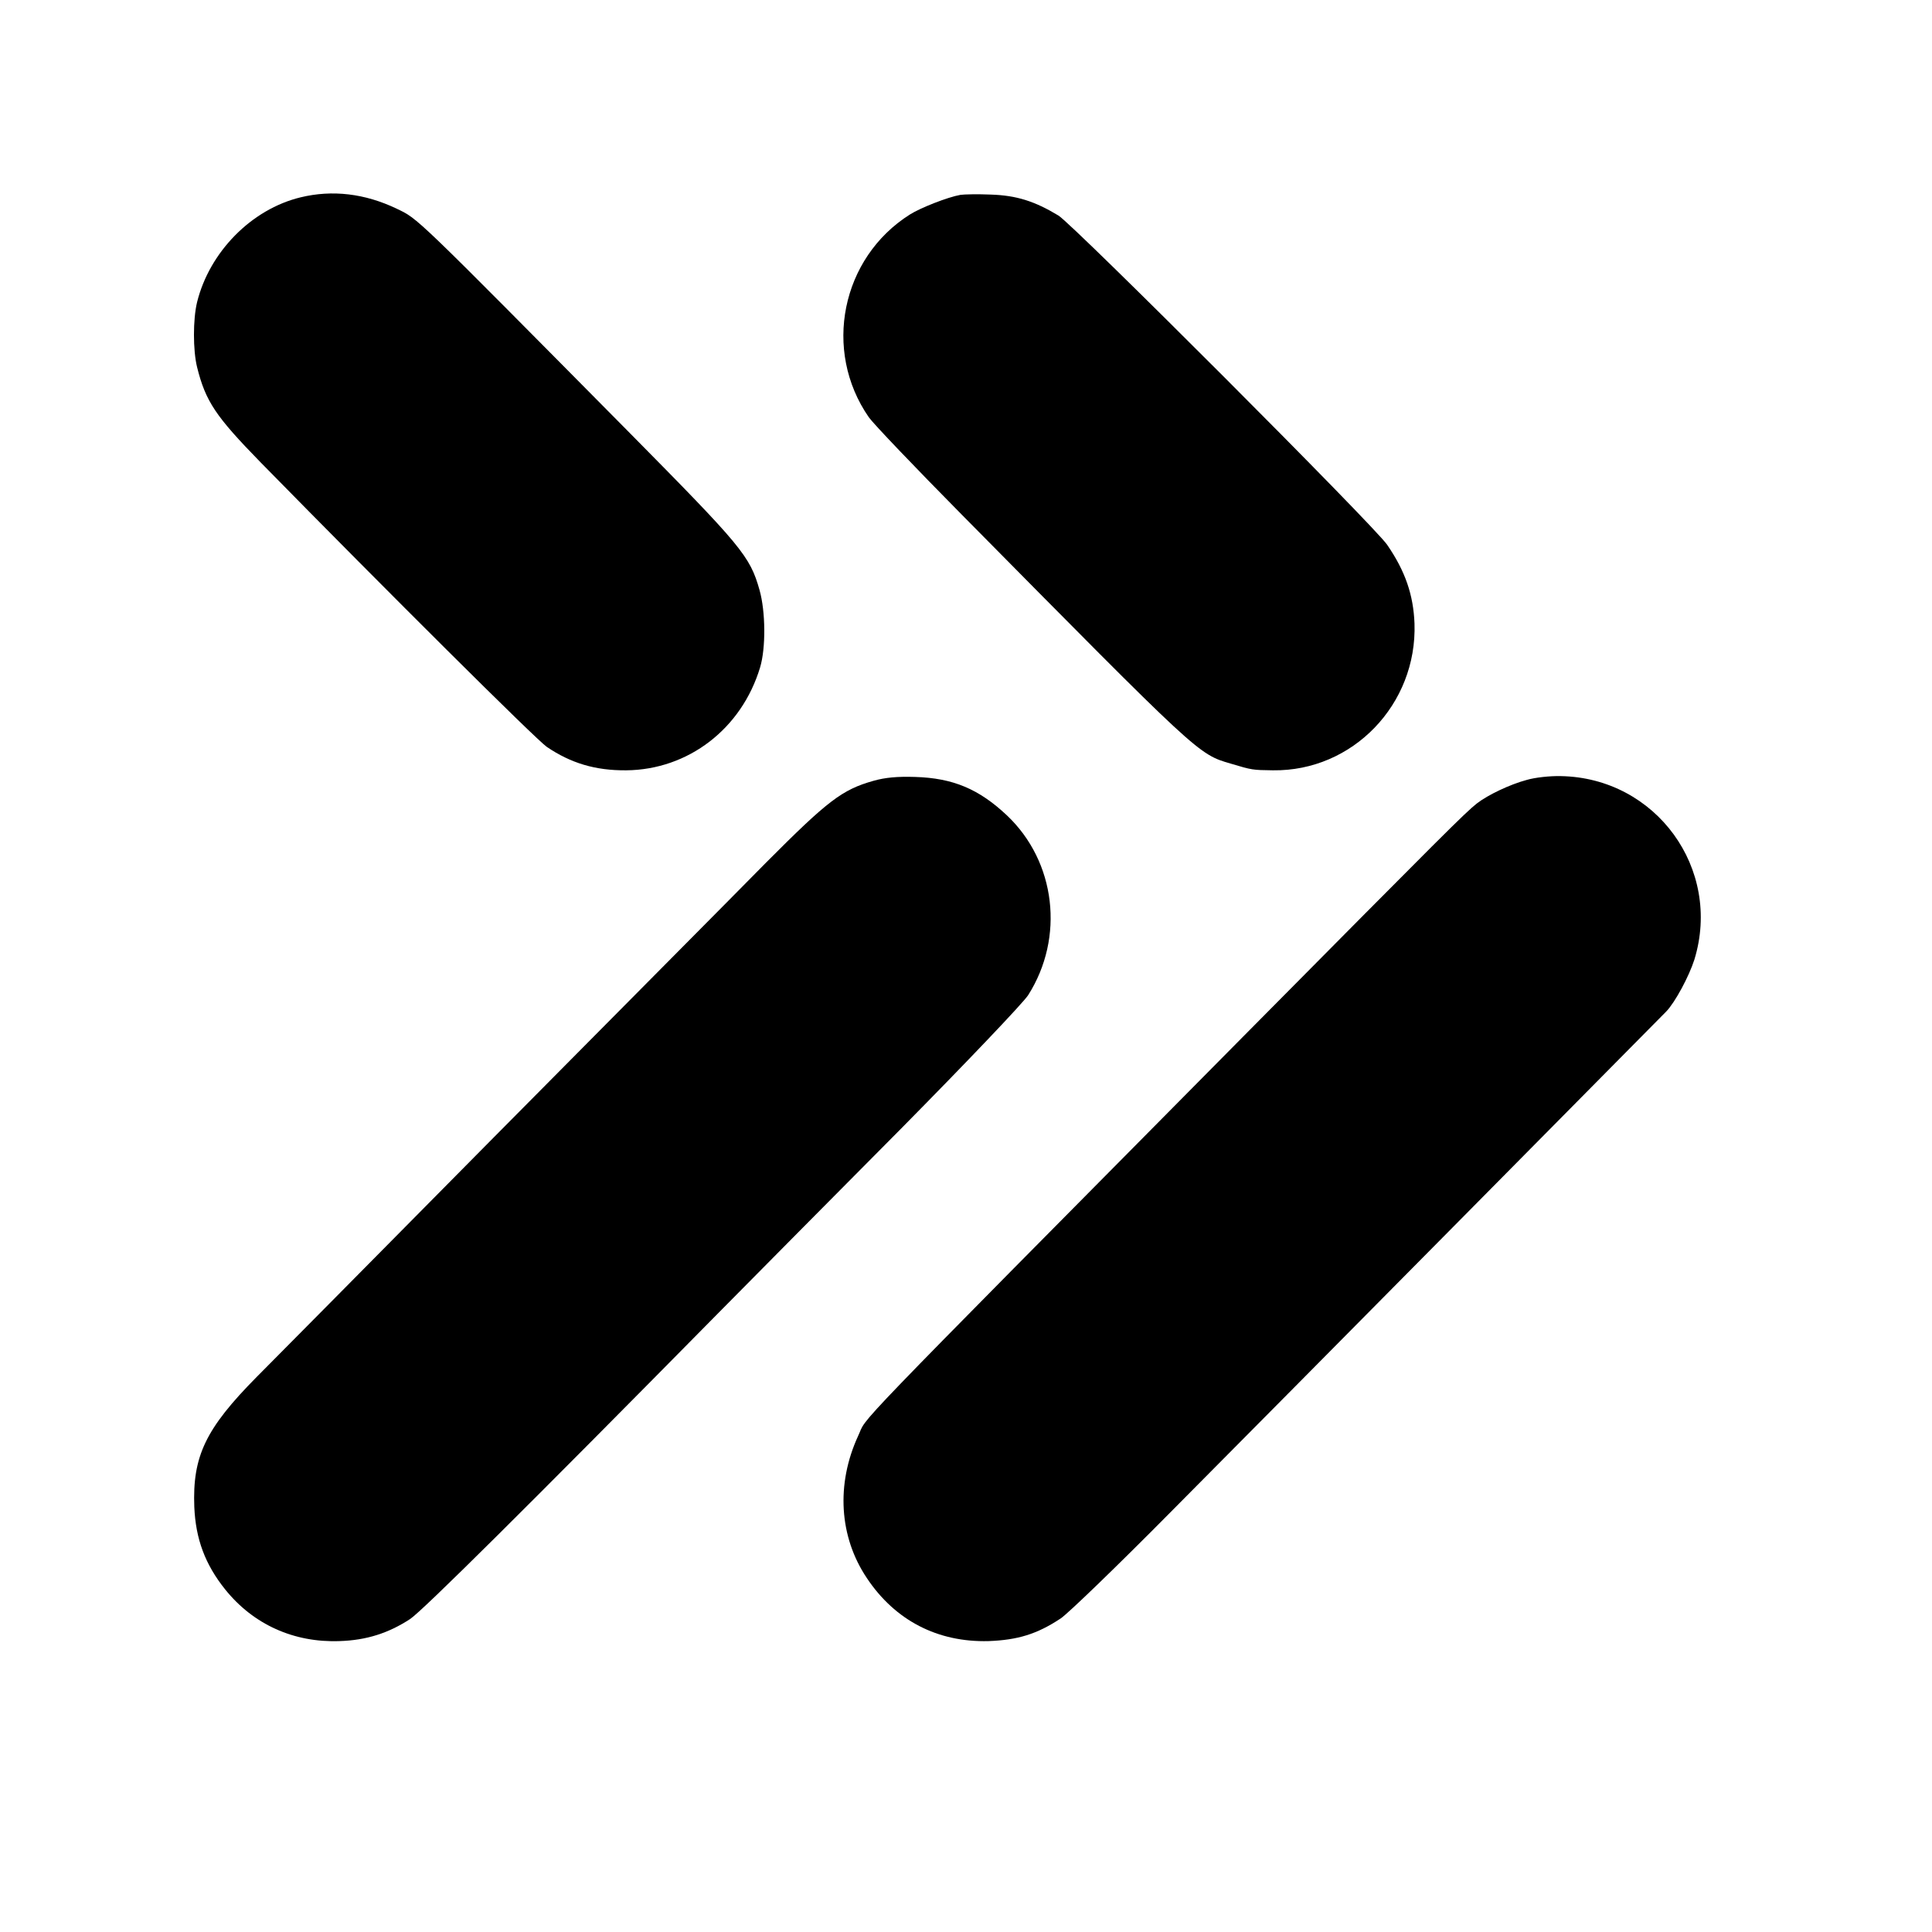
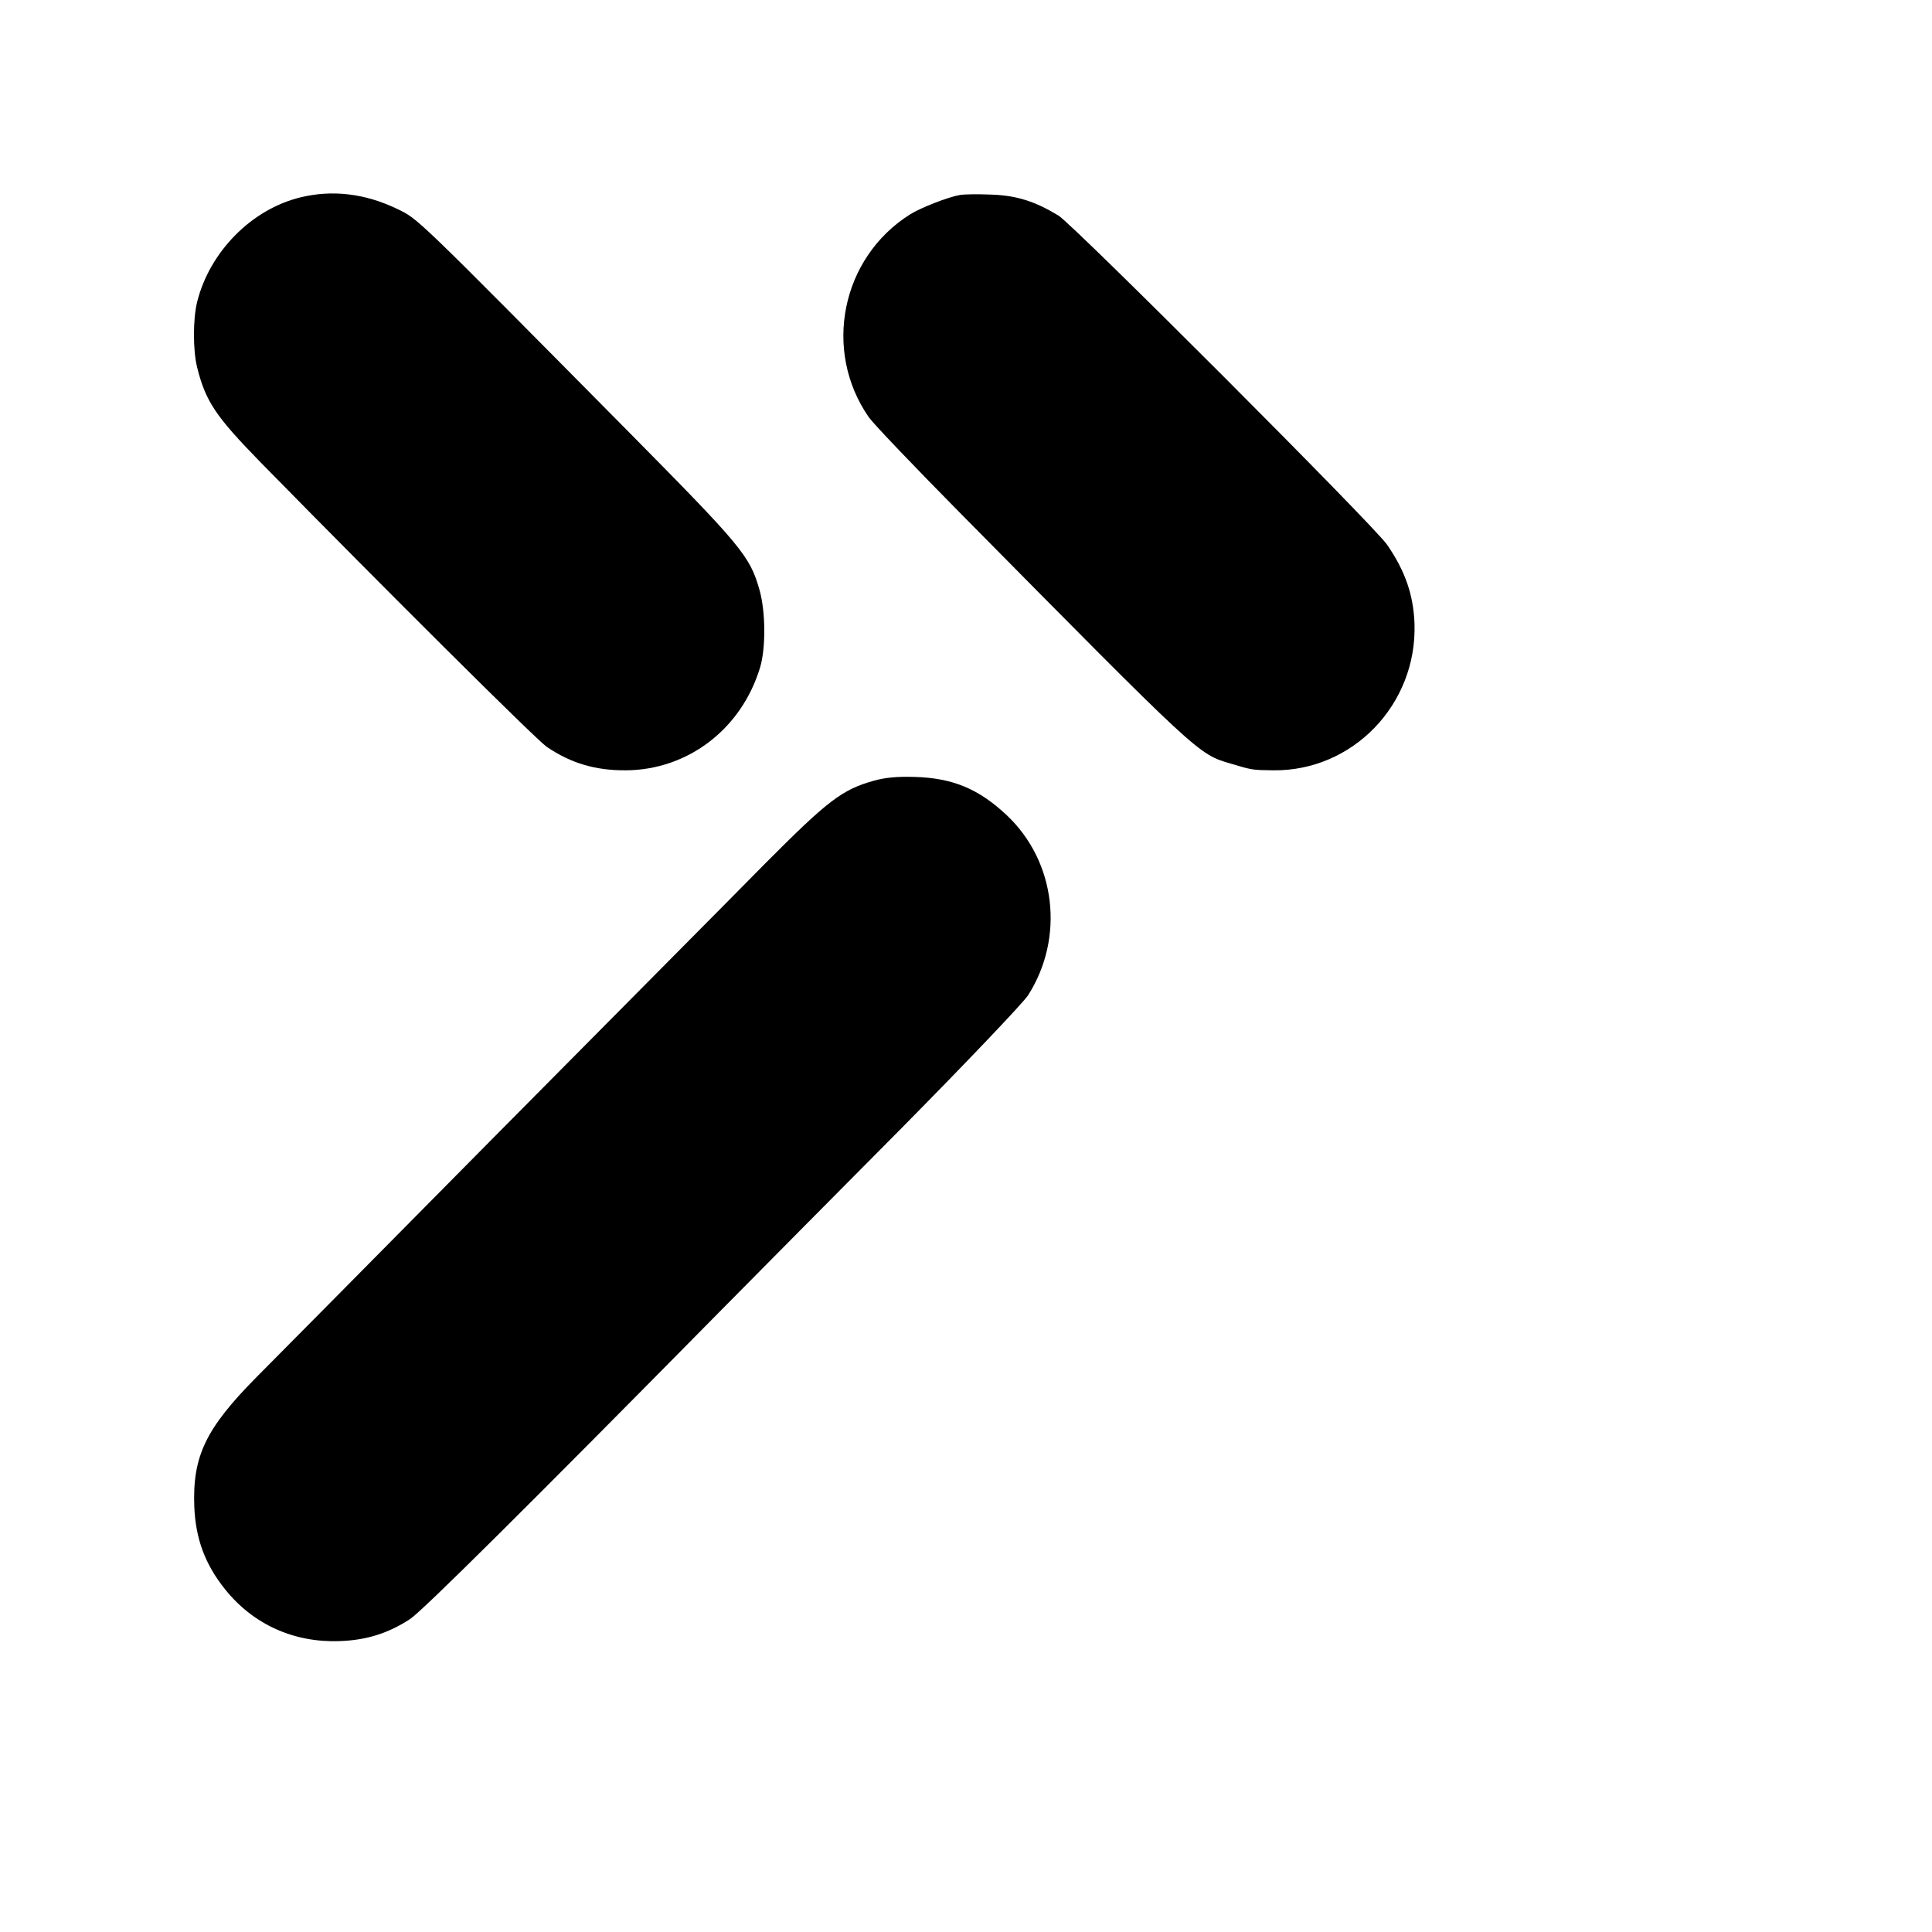
<svg xmlns="http://www.w3.org/2000/svg" version="1.0" width="700pt" height="700pt" viewBox="0 0 700 700" preserveAspectRatio="xMidYMid meet">
  <g transform="translate(0,700) scale(0.1,-0.1)" fill="#000000" stroke="none">
    <path d="M1089 6285 c-178 -43 -330 -198 -375 -380 -15 -62 -15 -174 0 -235 31 -125 68 -179 230 -345 462 -471 998 -1004 1037 -1031 87 -59 176 -86 288 -85 224 2 418 150 485 373 21 70 20 202 -2 280 -35 124 -64 158 -477 576 -782 790 -759 768 -838 806 -115 55 -233 69 -348 41z" />
    <path d="M3480 6294 c-46 -8 -145 -47 -183 -71 -249 -157 -317 -493 -149 -735 17 -24 168 -182 337 -353 863 -873 855 -867 975 -902 77 -23 78 -23 152 -24 289 -4 523 239 513 532 -4 103 -33 189 -99 285 -44 66 -1138 1161 -1191 1193 -86 52 -152 73 -245 76 -47 2 -96 1 -110 -1z" />
    <path d="M3165 4171 c-114 -32 -166 -72 -390 -297 -115 -117 -559 -564 -985 -994 -426 -431 -813 -822 -860 -869 -185 -187 -233 -287 -226 -471 5 -116 39 -208 112 -299 102 -127 249 -193 414 -187 98 3 178 29 256 80 46 31 422 404 1119 1111 130 132 428 432 661 667 237 240 439 452 459 482 133 209 101 484 -77 652 -101 95 -195 135 -333 139 -63 2 -108 -2 -150 -14z" />
-     <path d="M5531 4174 c-60 -16 -140 -54 -180 -85 -44 -35 -110 -101 -852 -850 -1477 -1492 -1352 -1363 -1390 -1442 -80 -174 -69 -365 32 -515 102 -153 256 -233 441 -228 105 4 175 25 261 82 28 19 207 192 397 384 190 191 669 675 1065 1075 396 400 725 733 732 740 32 33 83 128 102 188 101 329 -139 659 -484 665 -39 1 -94 -5 -124 -14z" />
  </g>
</svg>